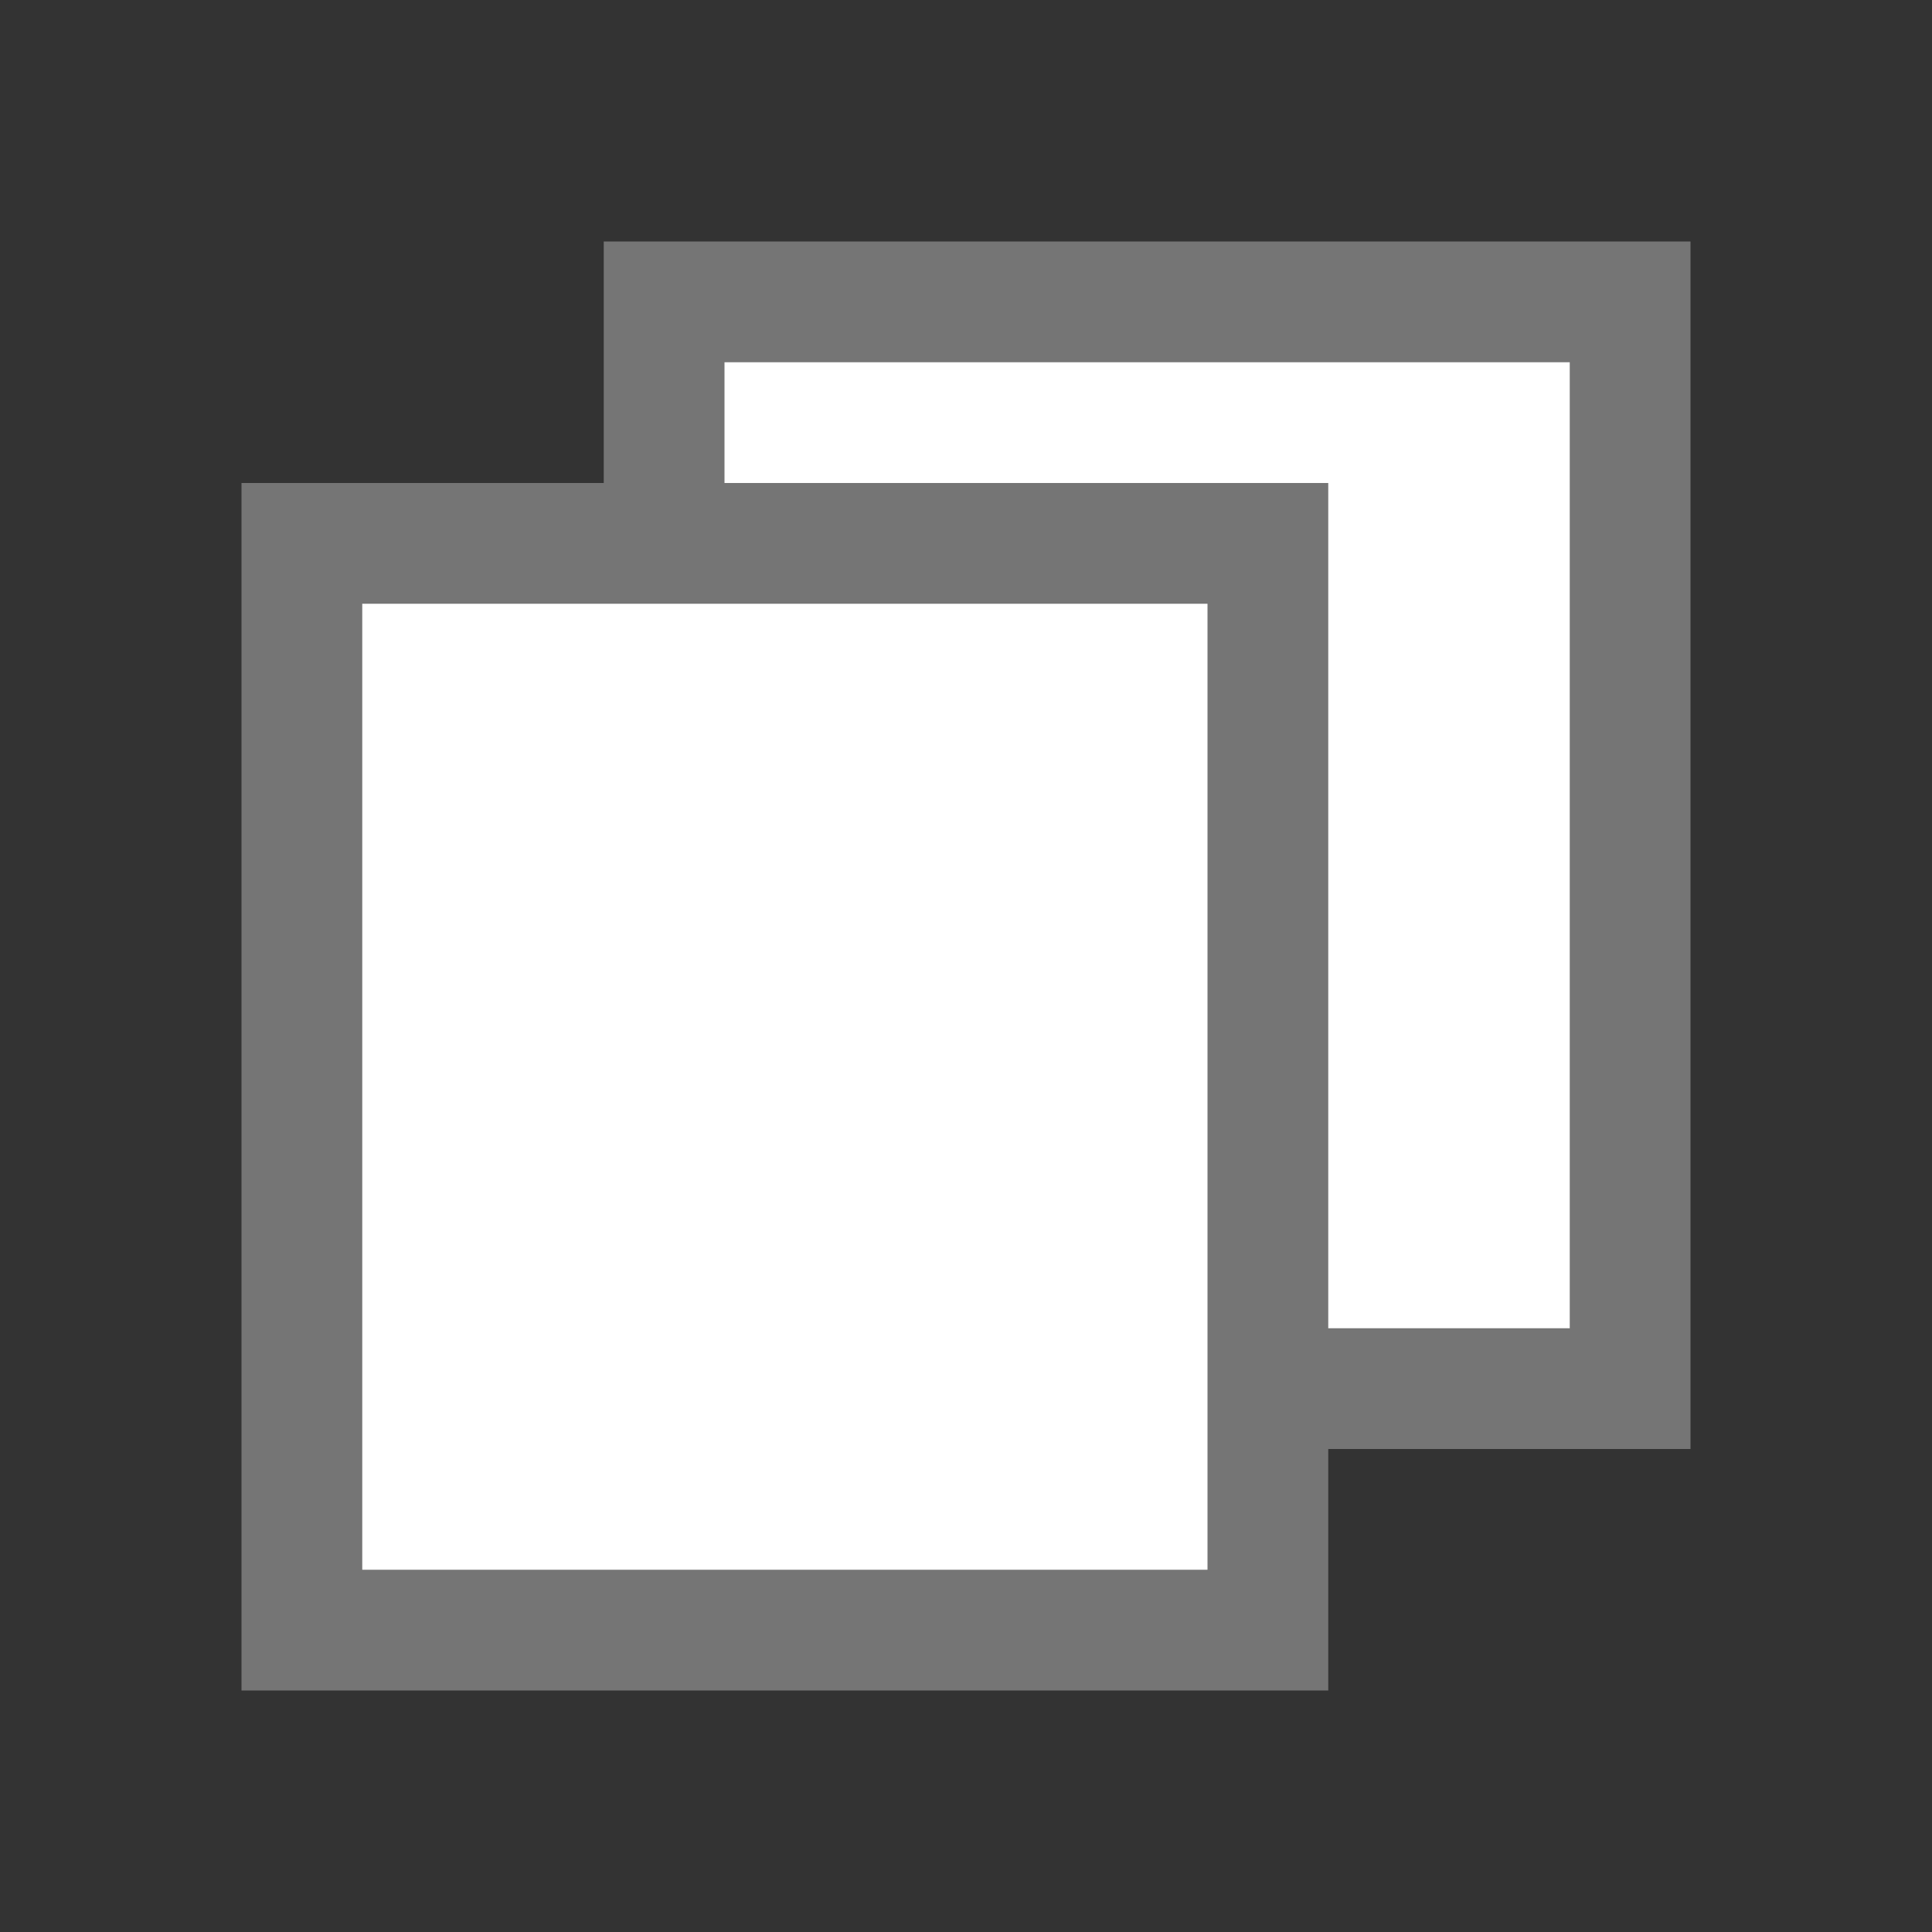
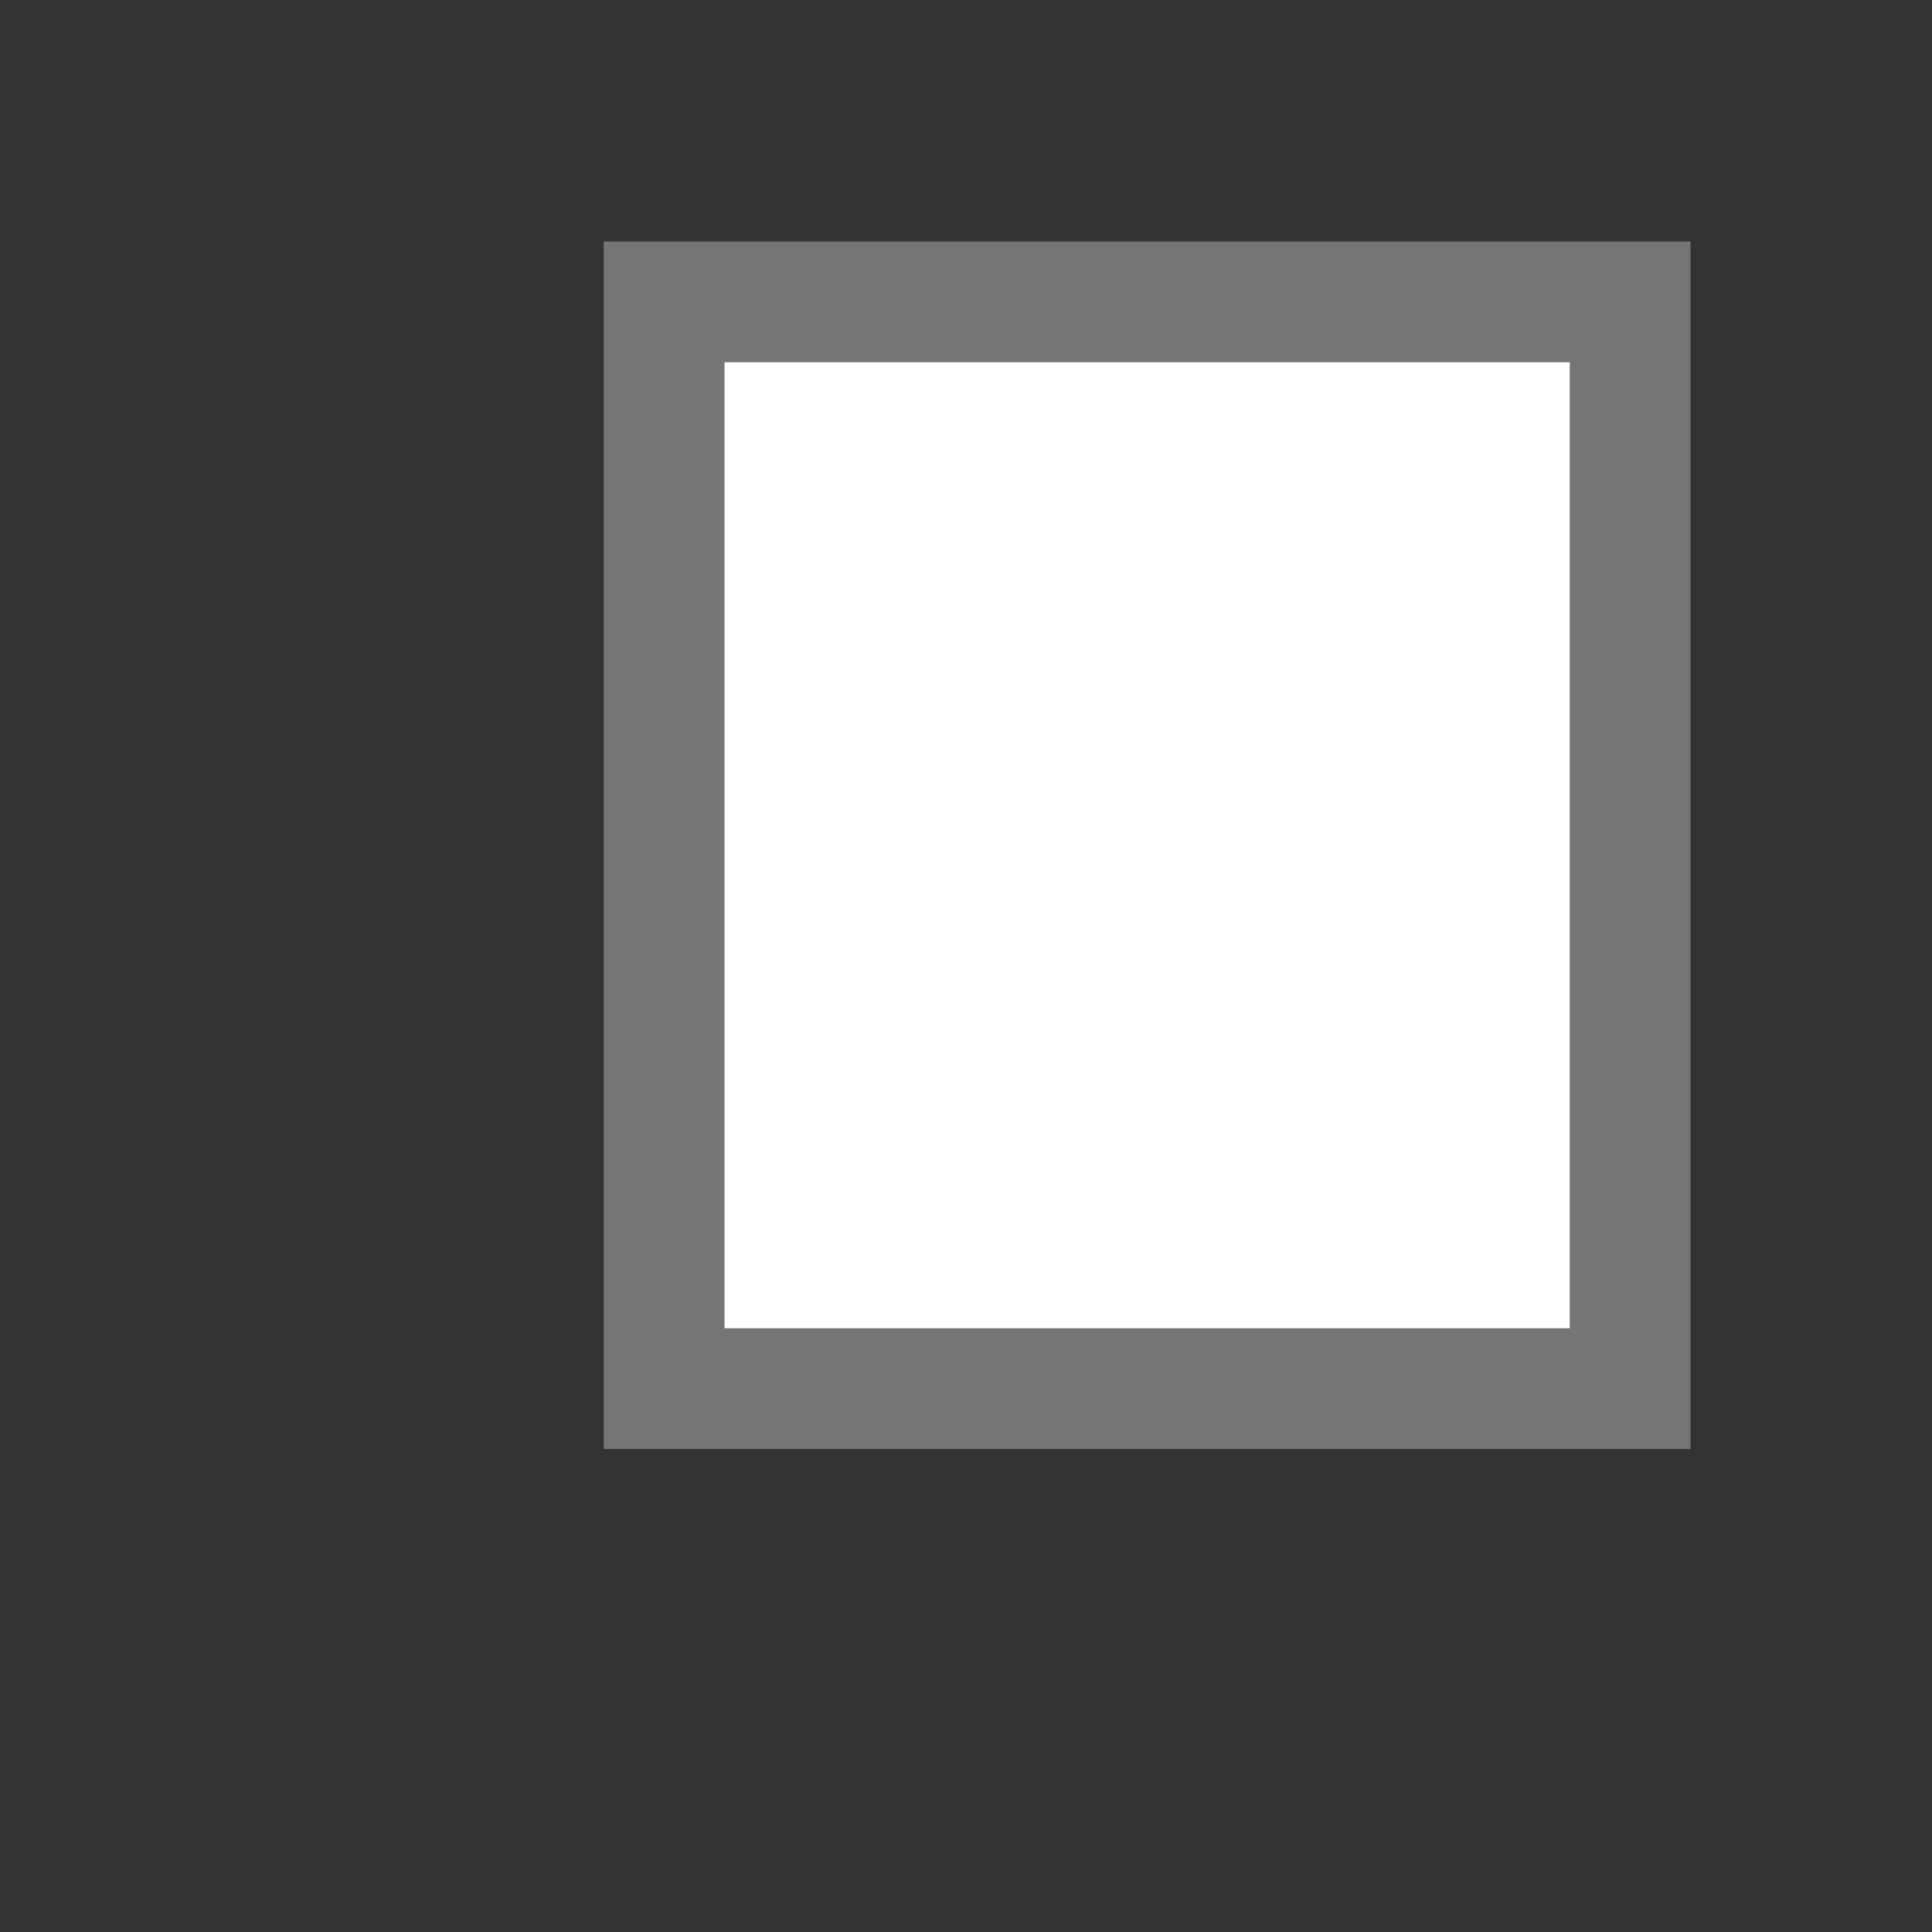
<svg xmlns="http://www.w3.org/2000/svg" width="16" height="16" viewBox="0 0 16 16" fill="none">
  <rect x="0" y="0" width="16" height="16" fill="#333333" stroke="none" />
  <rect x="5.5" y="2.5" width="8" height="9" fill="white" stroke="#757575" />
-   <rect x="2.5" y="4.5" width="8" height="9" fill="white" stroke="#757575" />
</svg>